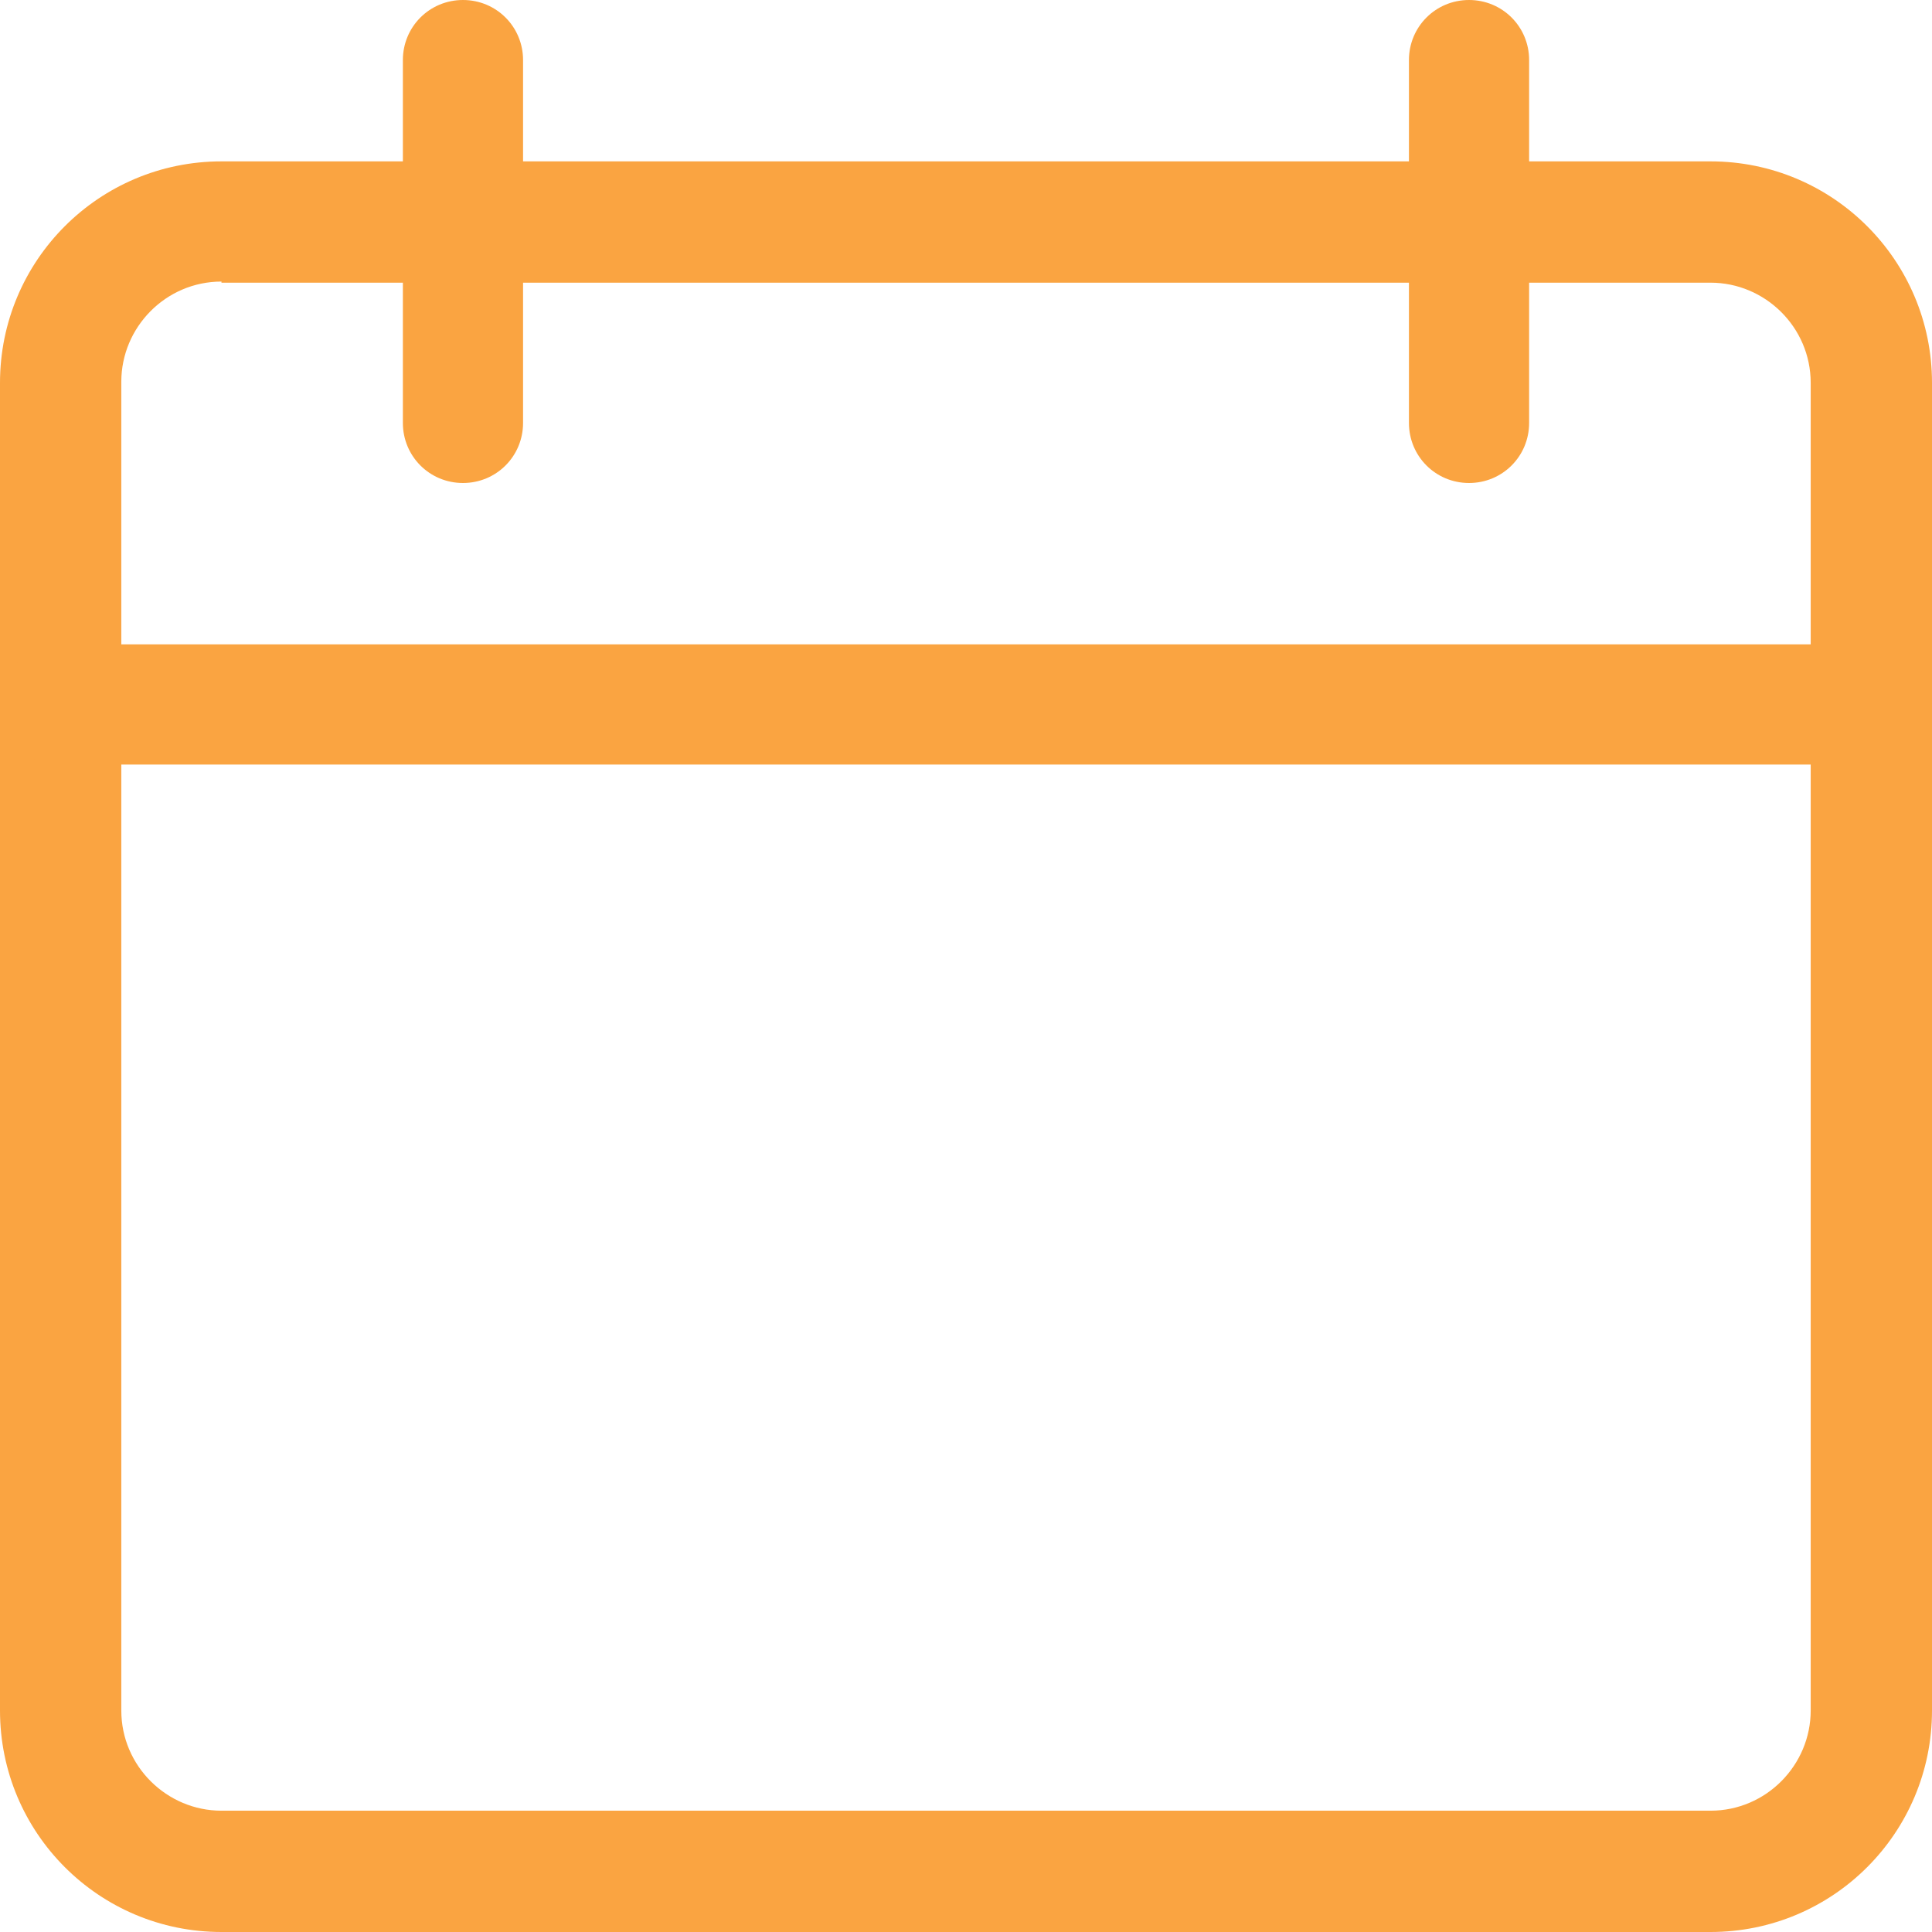
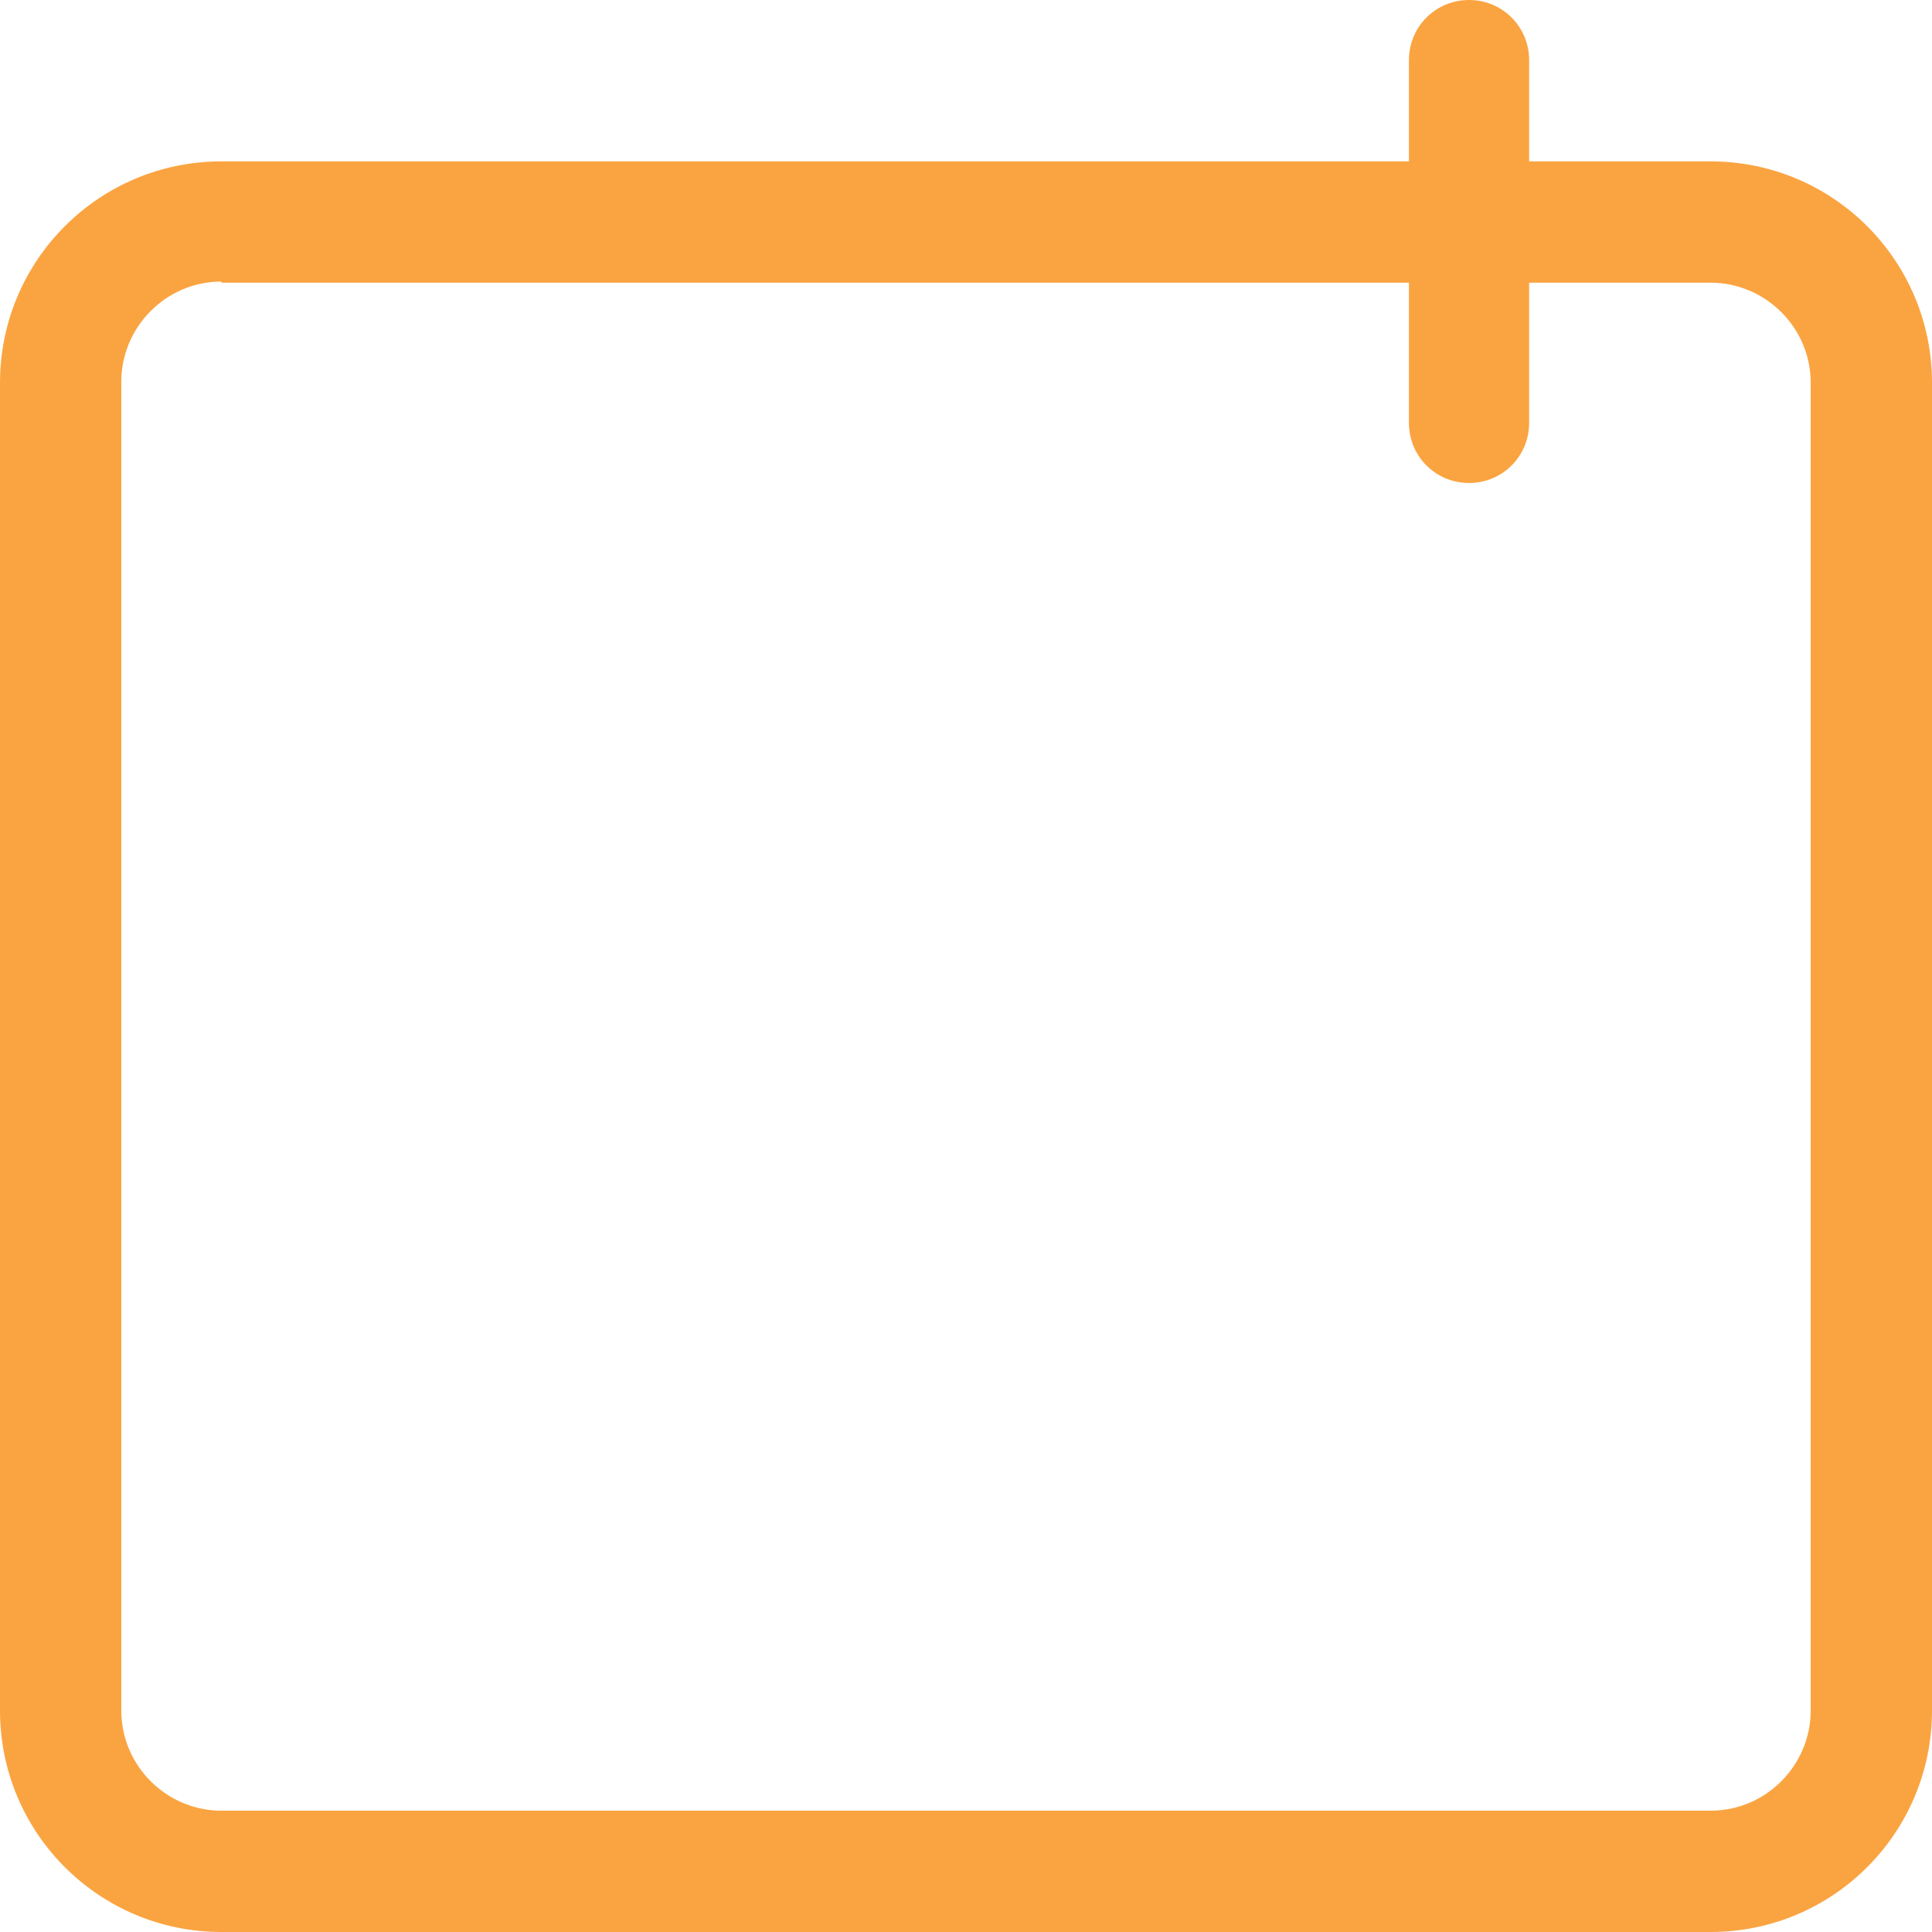
<svg xmlns="http://www.w3.org/2000/svg" id="katman_2" data-name="katman 2" viewBox="0 0 17.36 17.36">
  <defs>
    <style>
      .cls-1 {
        fill: #faa441;
      }
    </style>
  </defs>
  <g id="Layer_1" data-name="Layer 1">
    <g>
      <path class="cls-1" d="M15.37,17.36H1.99c-1.1,0-1.99-.89-1.99-1.99V3.44c0-1.1,.89-1.99,1.99-1.99H15.37c1.1,0,1.99,.89,1.99,1.99V15.37c0,1.1-.89,1.99-1.99,1.99ZM1.99,2.53c-.5,0-.9,.41-.9,.9V15.37c0,.5,.41,.9,.9,.9H15.37c.5,0,.9-.41,.9-.9V3.44c0-.5-.41-.9-.9-.9H1.99Z" />
-       <path class="cls-1" d="M16.82,6.87H.54c-.3,0-.54-.24-.54-.54s.24-.54,.54-.54H16.82c.3,0,.54,.24,.54,.54s-.24,.54-.54,.54Z" />
-       <path class="cls-1" d="M4.16,4.34c-.3,0-.54-.24-.54-.54V.54C3.62,.24,3.86,0,4.16,0s.54,.24,.54,.54V3.8c0,.3-.24,.54-.54,.54Z" />
      <path class="cls-1" d="M13.2,4.34c-.3,0-.54-.24-.54-.54V.54C12.66,.24,12.9,0,13.2,0s.54,.24,.54,.54V3.8c0,.3-.24,.54-.54,.54Z" />
    </g>
  </g>
</svg>